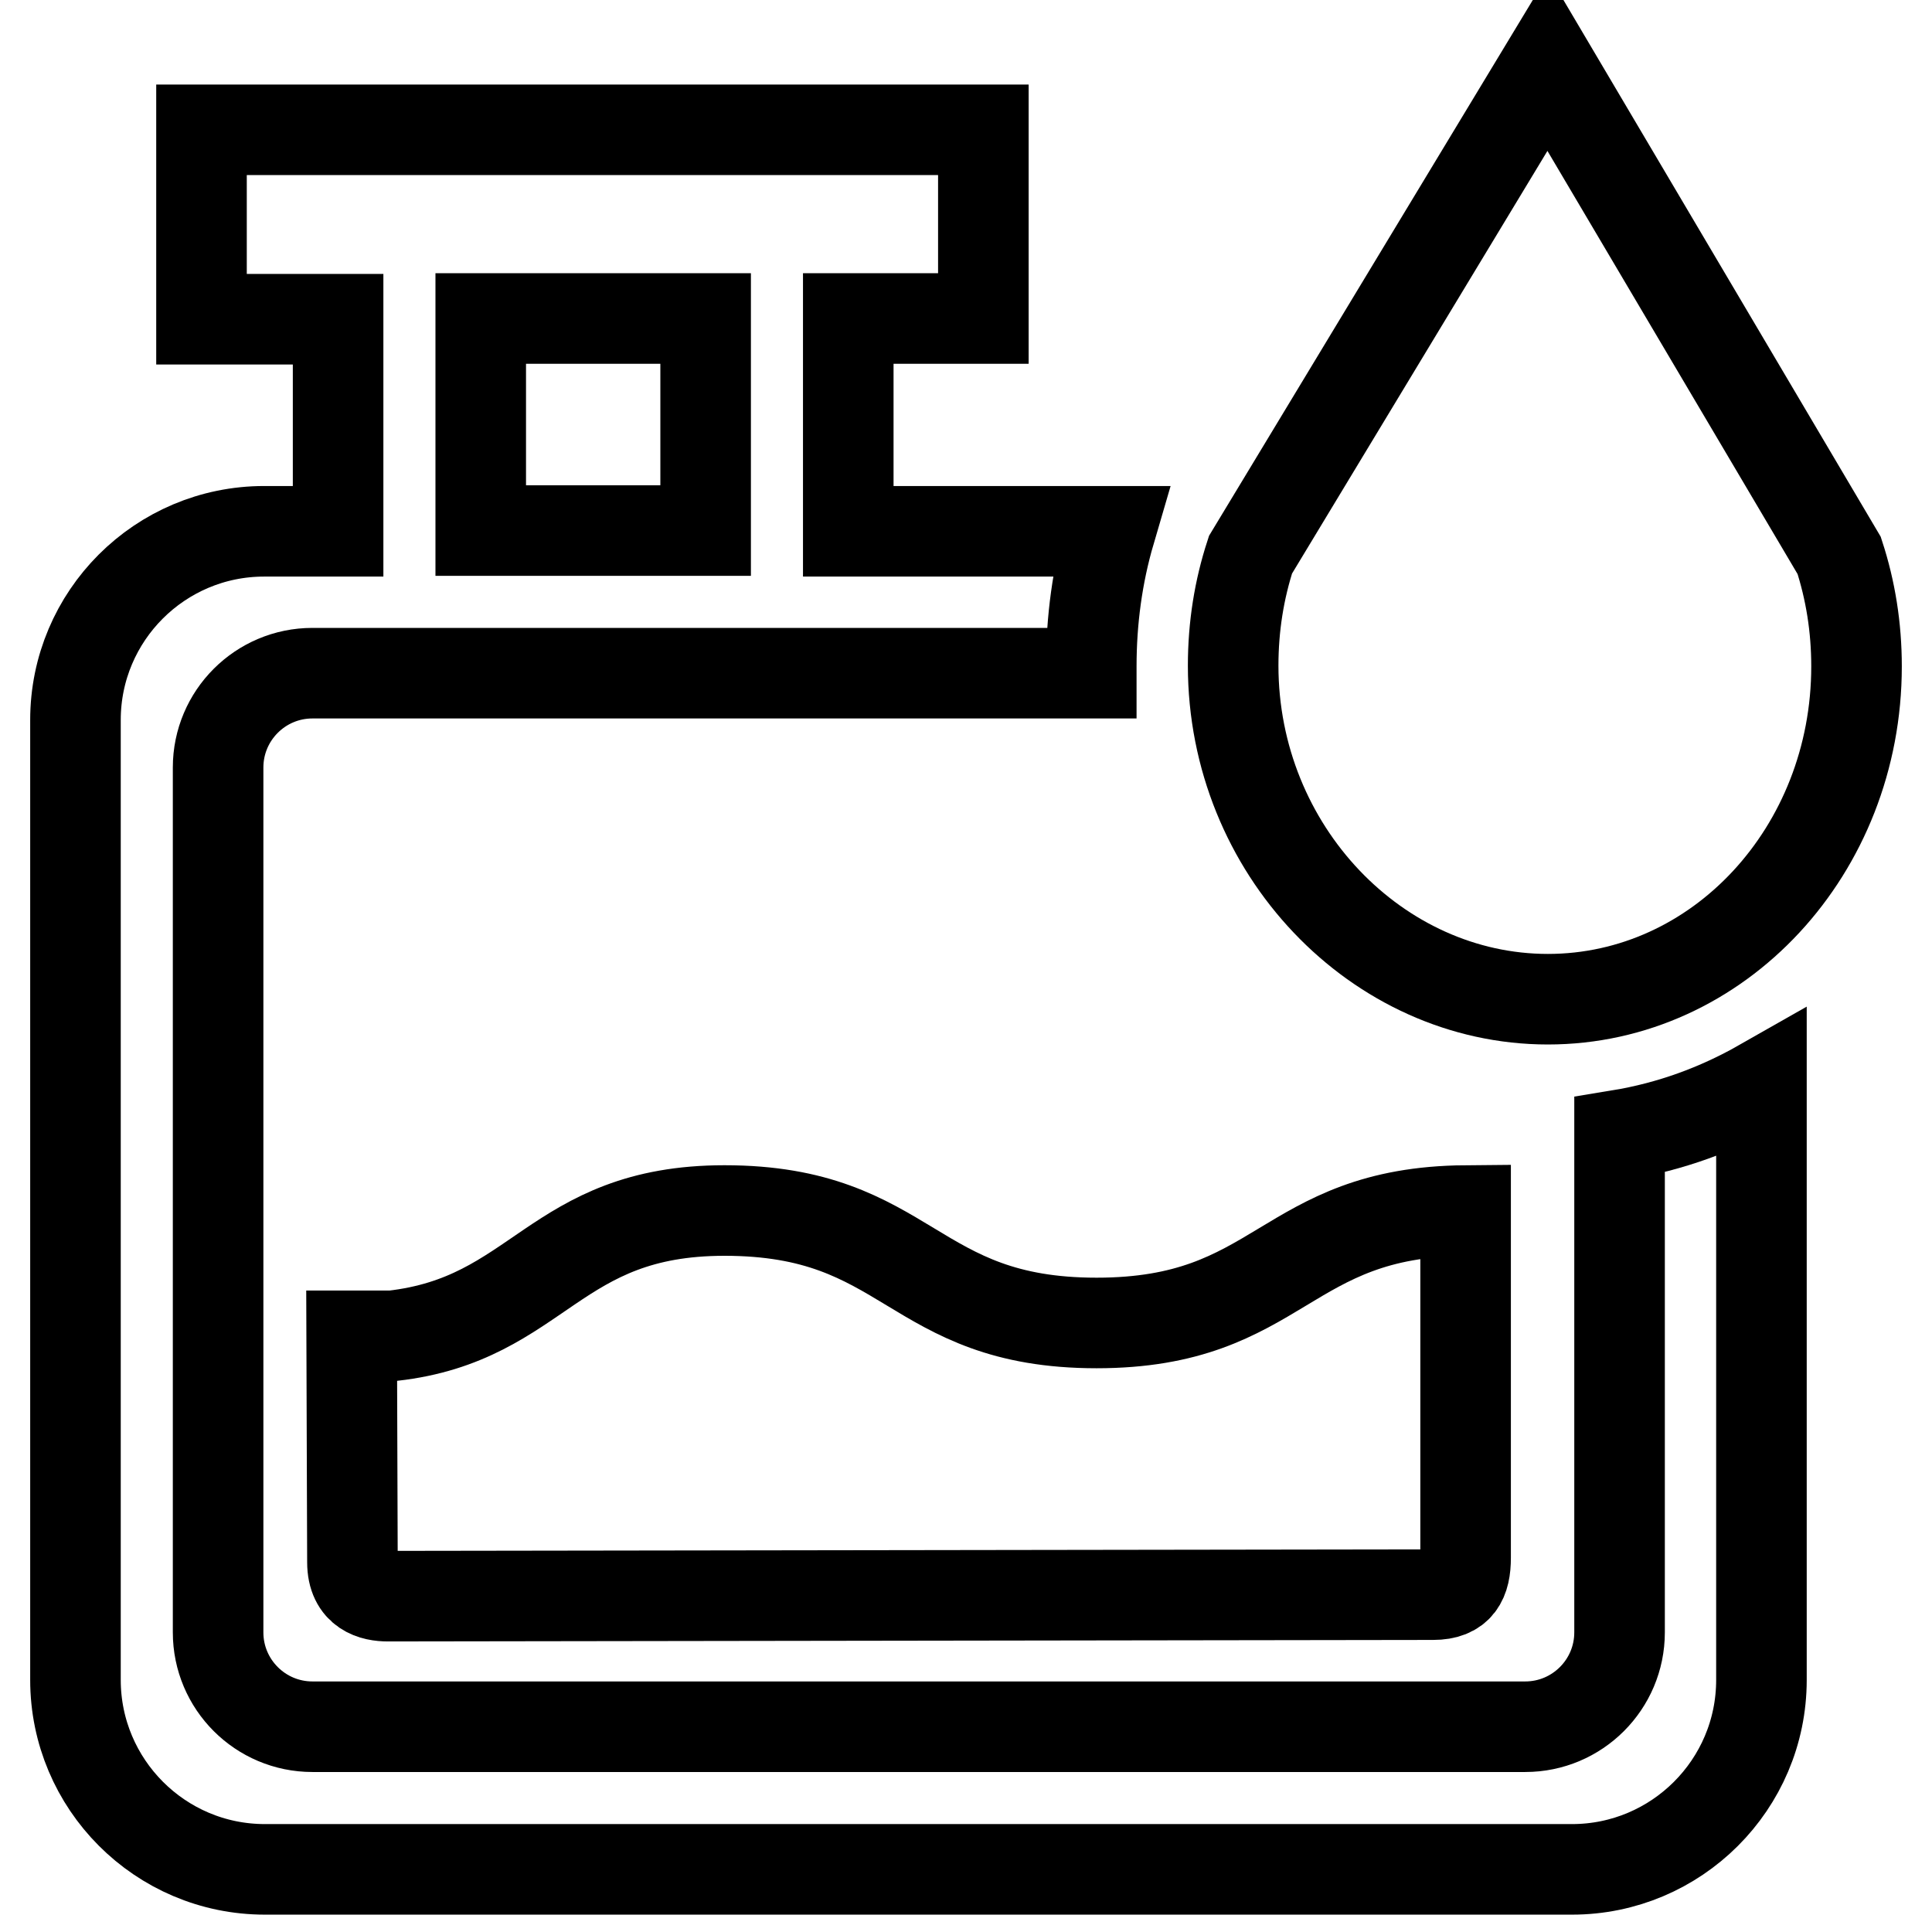
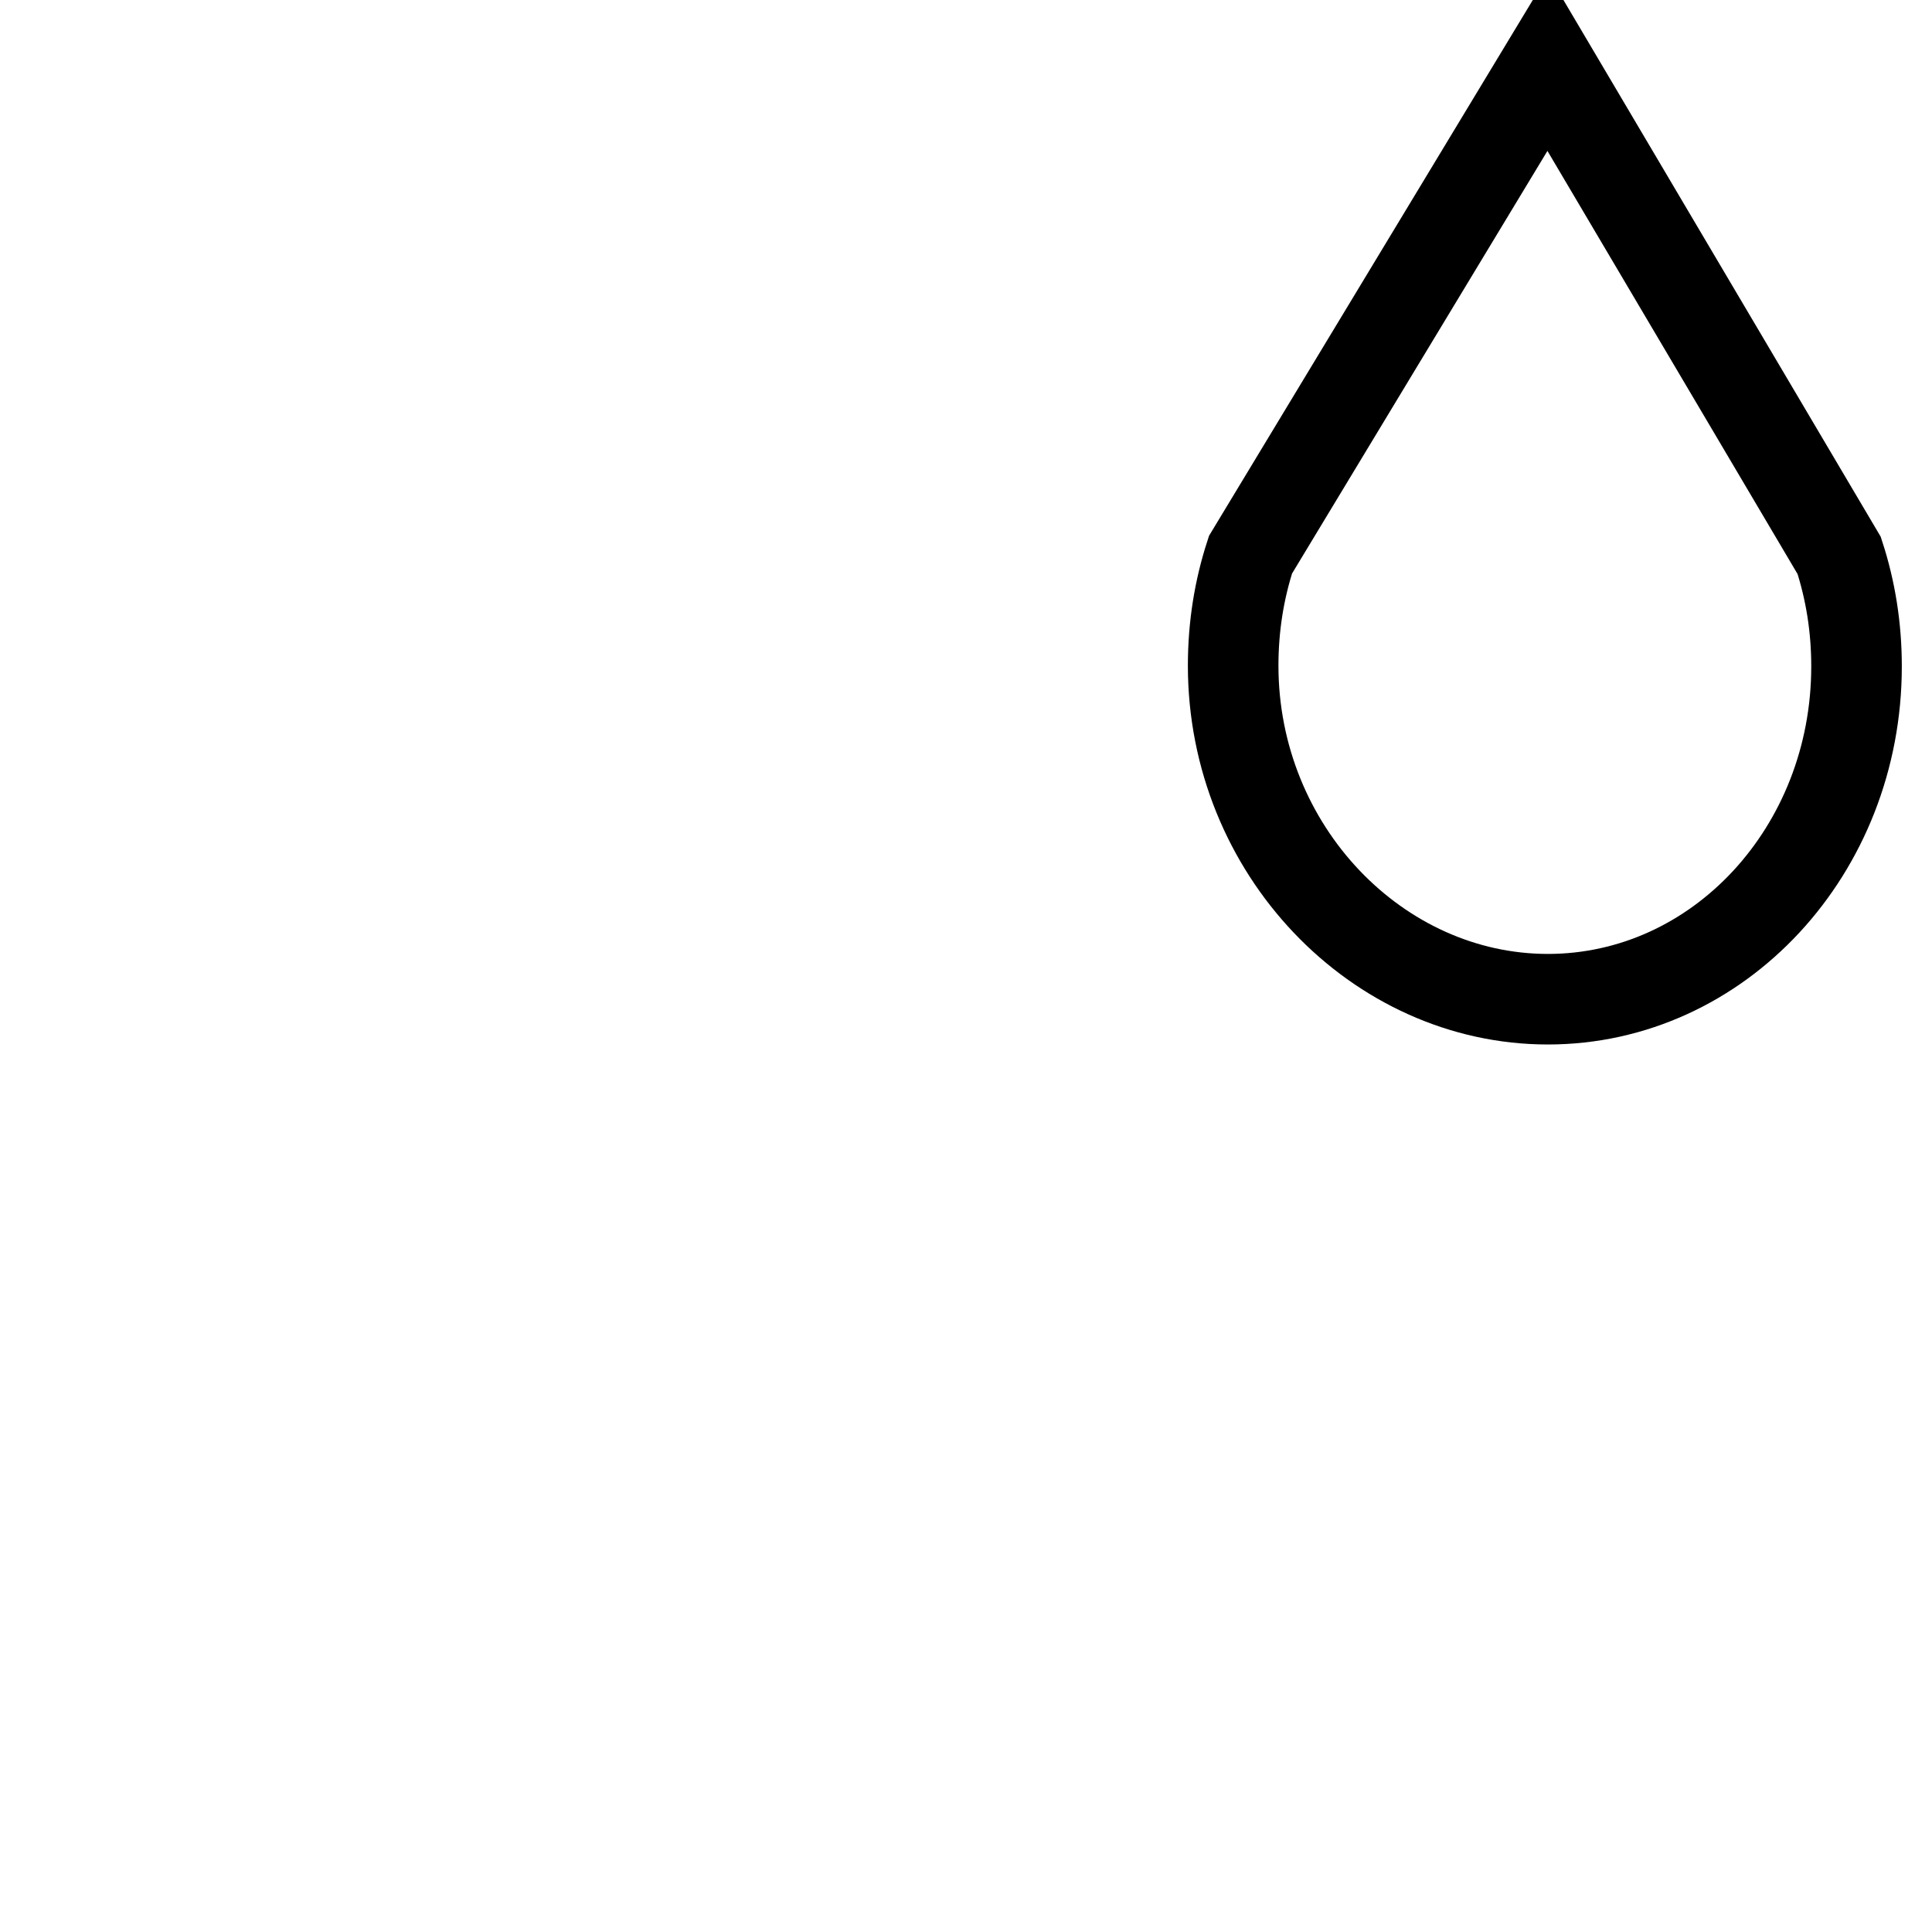
<svg xmlns="http://www.w3.org/2000/svg" version="1.1" x="0px" y="0px" viewBox="0 0 256 256" enable-background="new 0 0 256 256" xml:space="preserve">
  <g>
    <g>
      <path stroke-width="12" fill-opacity="0" stroke="#000000" d="M205.1,132.4c22.6,0,40.9-19.7,40.9-44.1c0-5.2-0.8-10.1-2.3-14.7L205.1,8.3l-39.4,65.2c-1.5,4.6-2.3,9.5-2.3,14.7C163.4,112.6,182.5,132.4,205.1,132.4L205.1,132.4z" />
-       <path stroke-width="12" fill-opacity="0" stroke="#000000" d="M194.2,160.4c-24.2,0.2-24.4,14.9-48.9,14.9c-24.7,0-24.7-14.9-49.3-14.9c-22.7,0-24.5,14.4-44,16.6h-5.4c0,0,0.1,27.1,0.1,30c0,3.9,2.8,4.5,4.7,4.5c1.2,0,137.7-0.2,138.5-0.2c3.4,0,4.3-1.9,4.3-4.9c0-0.9,0-25.8,0-29.2h0L194.2,160.4L194.2,160.4z" />
-       <path stroke-width="12" fill-opacity="0" stroke="#000000" d="M214.6,216.3c0,6.9-5.6,12.5-12.5,12.5H41.4c-6.9,0-12.5-5.6-12.5-12.5V101.7c0-6.9,5.6-12.5,12.5-12.5h103.2c0-0.3,0-0.6,0-0.9c0-6.1,0.8-12.1,2.5-17.9h-34.7V42.2h17.9V17.2H26.7v25.1h18.1v28.1h-9.8C21.2,70.4,10,81.6,10,95.4v127.2c0,13.8,11.2,25.1,25.1,25.1h173.2c13.8,0,25.1-11.2,25.1-25.1v-78.9c-5.8,3.3-12.1,5.6-18.8,6.7V216.3L214.6,216.3z M63.7,42.2h29.8v28.1H63.7V42.2L63.7,42.2z" />
    </g>
  </g>
</svg>